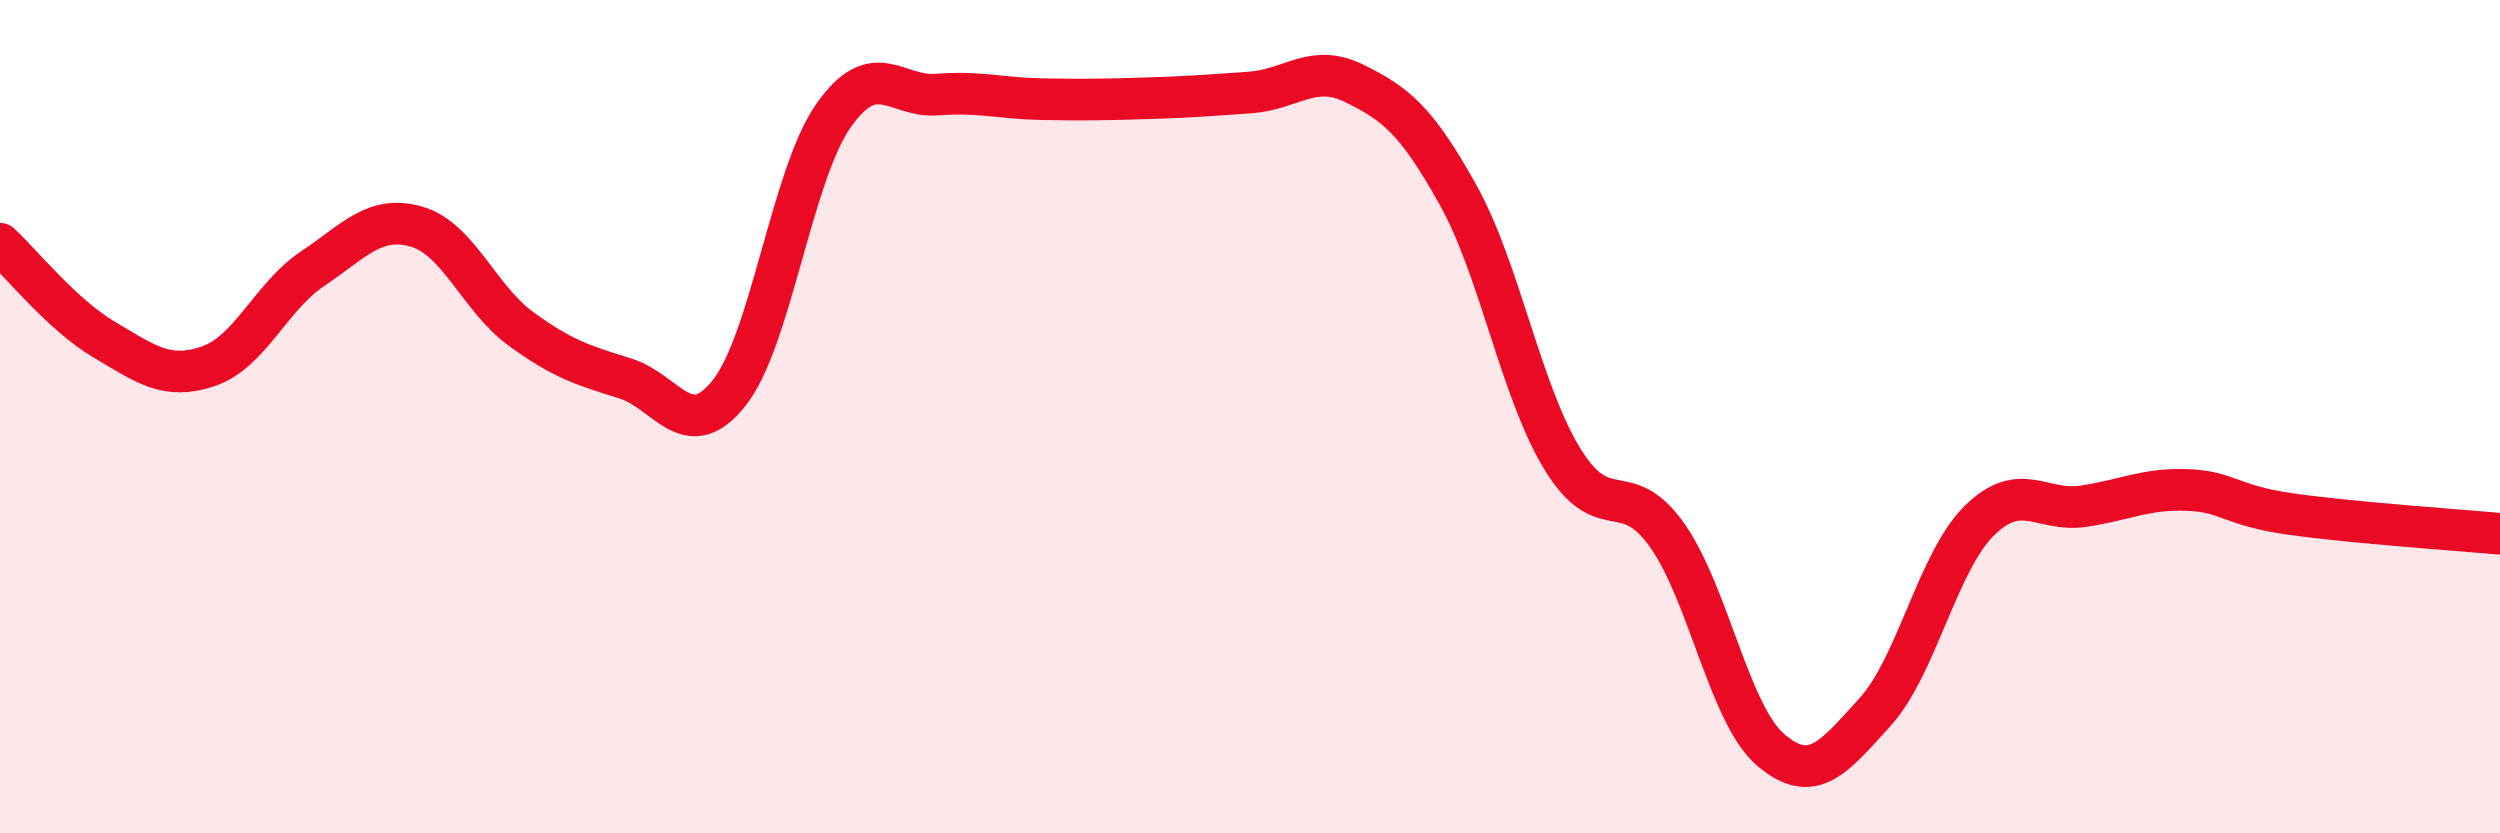
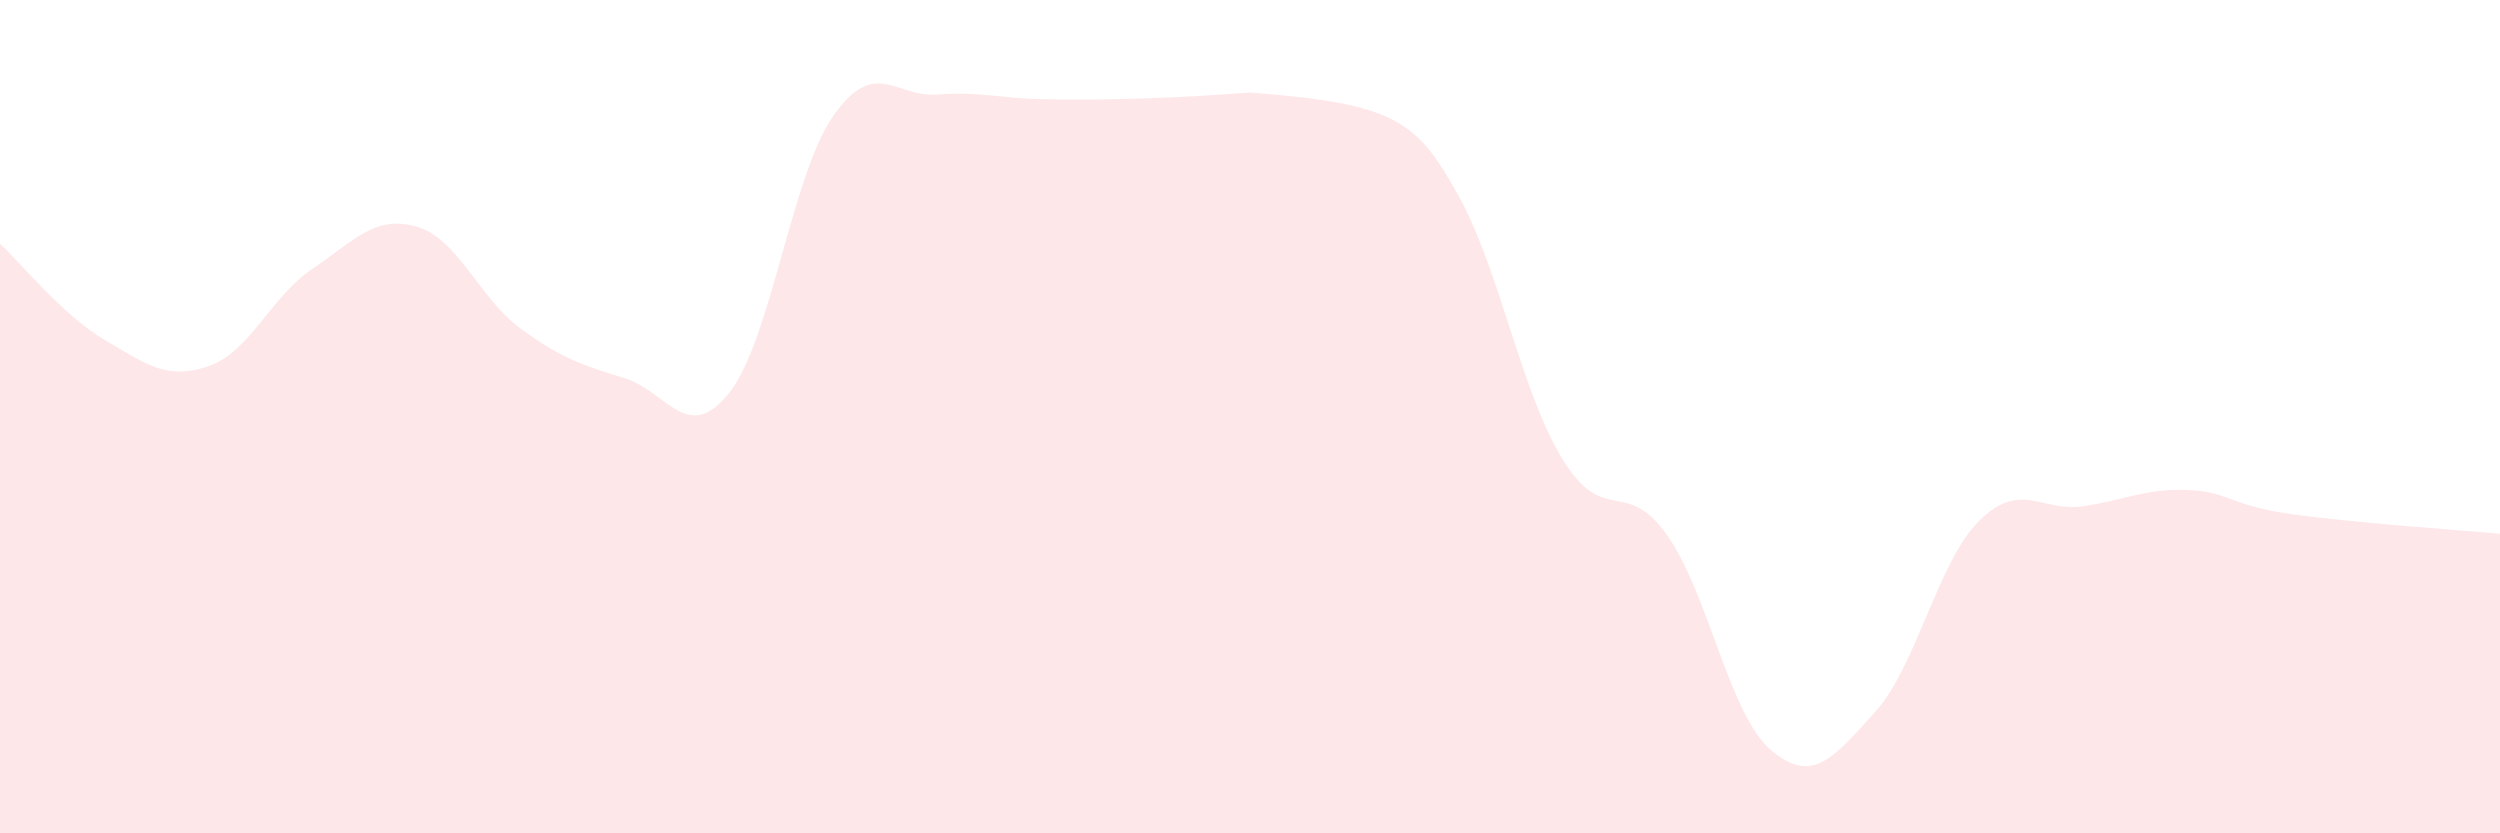
<svg xmlns="http://www.w3.org/2000/svg" width="60" height="20" viewBox="0 0 60 20">
-   <path d="M 0,5.85 C 0.5,6.31 1.5,7.56 2.5,8.15 C 3.5,8.74 4,9.13 5,8.79 C 6,8.45 6.5,7.12 7.5,6.45 C 8.5,5.78 9,5.15 10,5.44 C 11,5.73 11.5,7.16 12.5,7.89 C 13.5,8.62 14,8.77 15,9.08 C 16,9.39 16.5,10.69 17.5,9.43 C 18.5,8.17 19,4.21 20,2.78 C 21,1.35 21.5,2.35 22.5,2.27 C 23.5,2.19 24,2.36 25,2.38 C 26,2.4 26.5,2.39 27.5,2.36 C 28.5,2.33 29,2.29 30,2.22 C 31,2.15 31.5,1.51 32.5,2 C 33.5,2.49 34,2.89 35,4.69 C 36,6.49 36.5,9.39 37.5,11.02 C 38.5,12.65 39,11.43 40,12.83 C 41,14.23 41.5,17.15 42.5,18 C 43.5,18.85 44,18.19 45,17.09 C 46,15.99 46.5,13.49 47.5,12.5 C 48.5,11.51 49,12.3 50,12.15 C 51,12 51.5,11.72 52.5,11.76 C 53.5,11.8 53.5,12.13 55,12.34 C 56.5,12.55 59,12.72 60,12.81L60 20L0 20Z" fill="#EB0A25" opacity="0.1" stroke-linecap="round" stroke-linejoin="round" />
-   <path d="M 0,5.85 C 0.5,6.31 1.5,7.56 2.5,8.15 C 3.5,8.74 4,9.13 5,8.79 C 6,8.45 6.5,7.12 7.5,6.45 C 8.5,5.78 9,5.15 10,5.44 C 11,5.73 11.5,7.16 12.5,7.89 C 13.5,8.62 14,8.77 15,9.08 C 16,9.39 16.5,10.69 17.5,9.43 C 18.5,8.17 19,4.21 20,2.78 C 21,1.35 21.5,2.35 22.5,2.27 C 23.5,2.19 24,2.36 25,2.38 C 26,2.4 26.5,2.39 27.5,2.36 C 28.5,2.33 29,2.29 30,2.22 C 31,2.15 31.5,1.51 32.5,2 C 33.5,2.49 34,2.89 35,4.69 C 36,6.49 36.5,9.39 37.5,11.02 C 38.5,12.65 39,11.43 40,12.83 C 41,14.23 41.5,17.15 42.5,18 C 43.5,18.85 44,18.19 45,17.09 C 46,15.99 46.5,13.49 47.5,12.5 C 48.5,11.51 49,12.3 50,12.15 C 51,12 51.5,11.72 52.5,11.76 C 53.5,11.8 53.5,12.13 55,12.34 C 56.5,12.55 59,12.72 60,12.81" stroke="#EB0A25" stroke-width="1" fill="none" stroke-linecap="round" stroke-linejoin="round" />
+   <path d="M 0,5.85 C 0.5,6.31 1.5,7.56 2.5,8.15 C 3.5,8.74 4,9.13 5,8.79 C 6,8.45 6.5,7.12 7.5,6.45 C 8.5,5.78 9,5.15 10,5.44 C 11,5.73 11.5,7.16 12.5,7.89 C 13.5,8.62 14,8.77 15,9.08 C 16,9.39 16.5,10.69 17.5,9.43 C 18.5,8.17 19,4.21 20,2.78 C 21,1.35 21.5,2.35 22.5,2.27 C 23.5,2.19 24,2.36 25,2.38 C 26,2.4 26.5,2.39 27.5,2.36 C 28.5,2.33 29,2.29 30,2.22 C 33.5,2.49 34,2.89 35,4.69 C 36,6.49 36.5,9.39 37.5,11.02 C 38.5,12.65 39,11.43 40,12.83 C 41,14.23 41.5,17.15 42.5,18 C 43.5,18.85 44,18.19 45,17.09 C 46,15.99 46.5,13.49 47.5,12.5 C 48.5,11.51 49,12.3 50,12.15 C 51,12 51.5,11.72 52.5,11.76 C 53.5,11.8 53.5,12.13 55,12.34 C 56.5,12.55 59,12.72 60,12.81L60 20L0 20Z" fill="#EB0A25" opacity="0.1" stroke-linecap="round" stroke-linejoin="round" />
</svg>